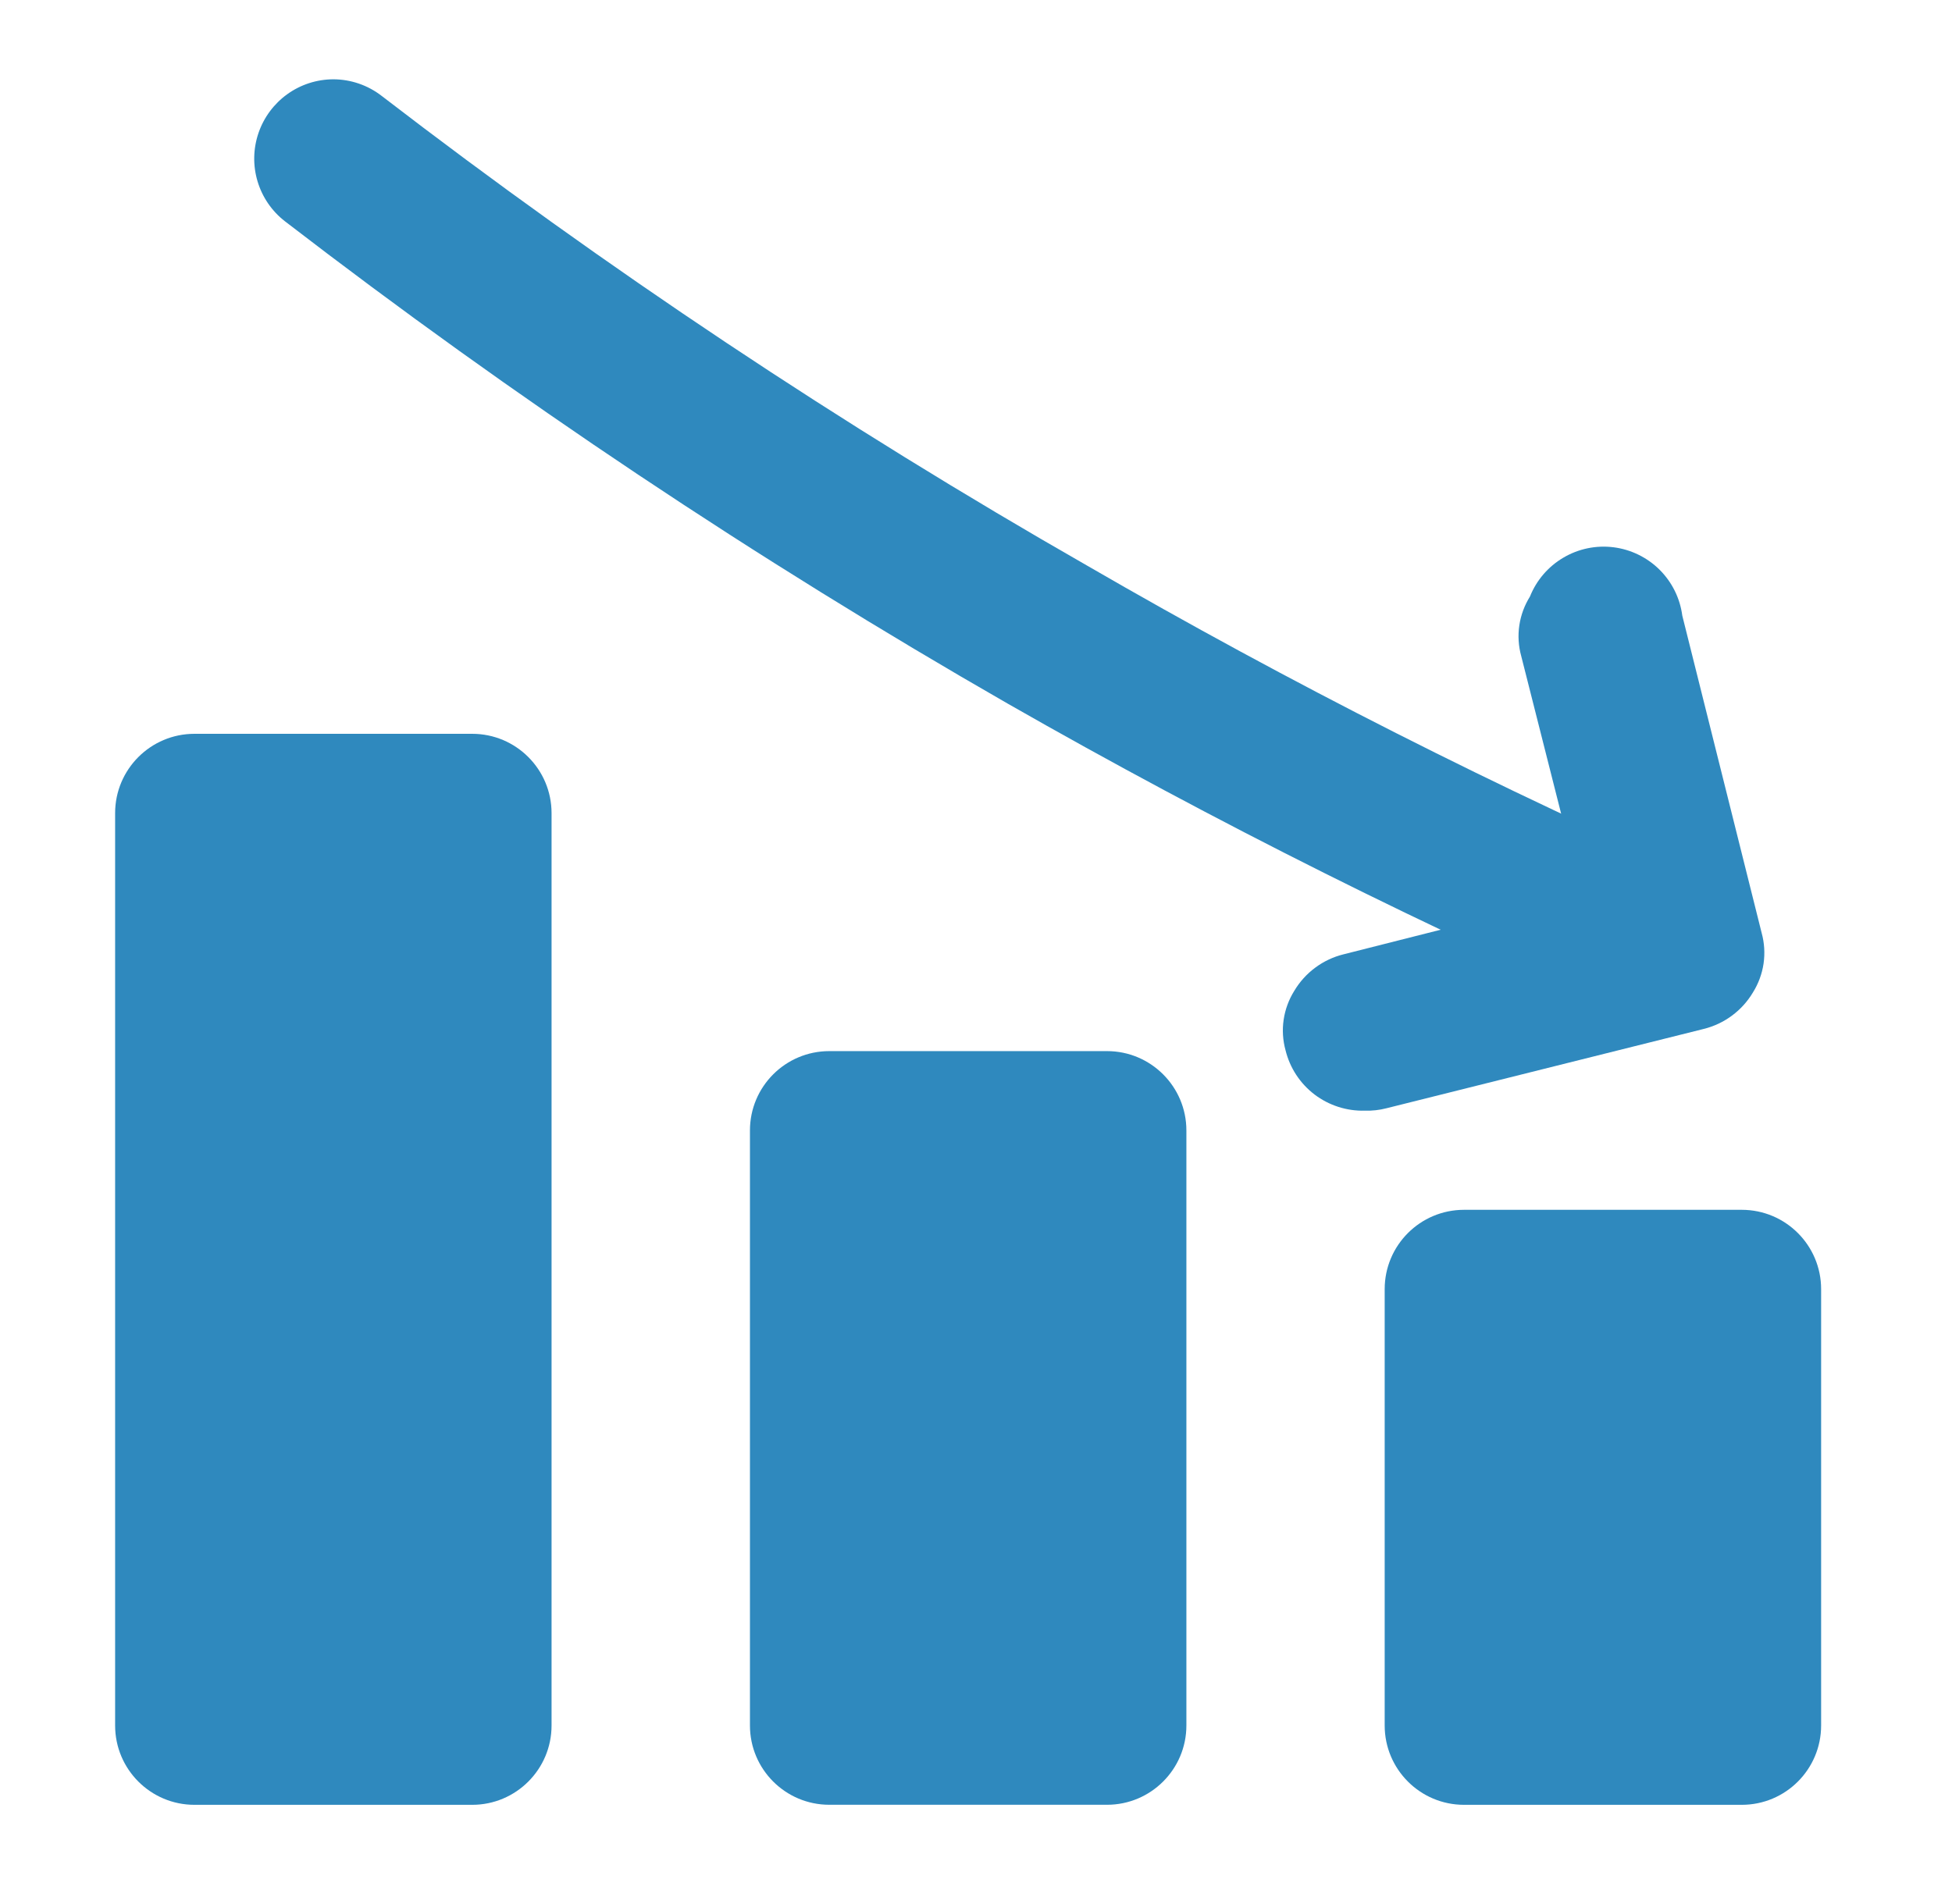
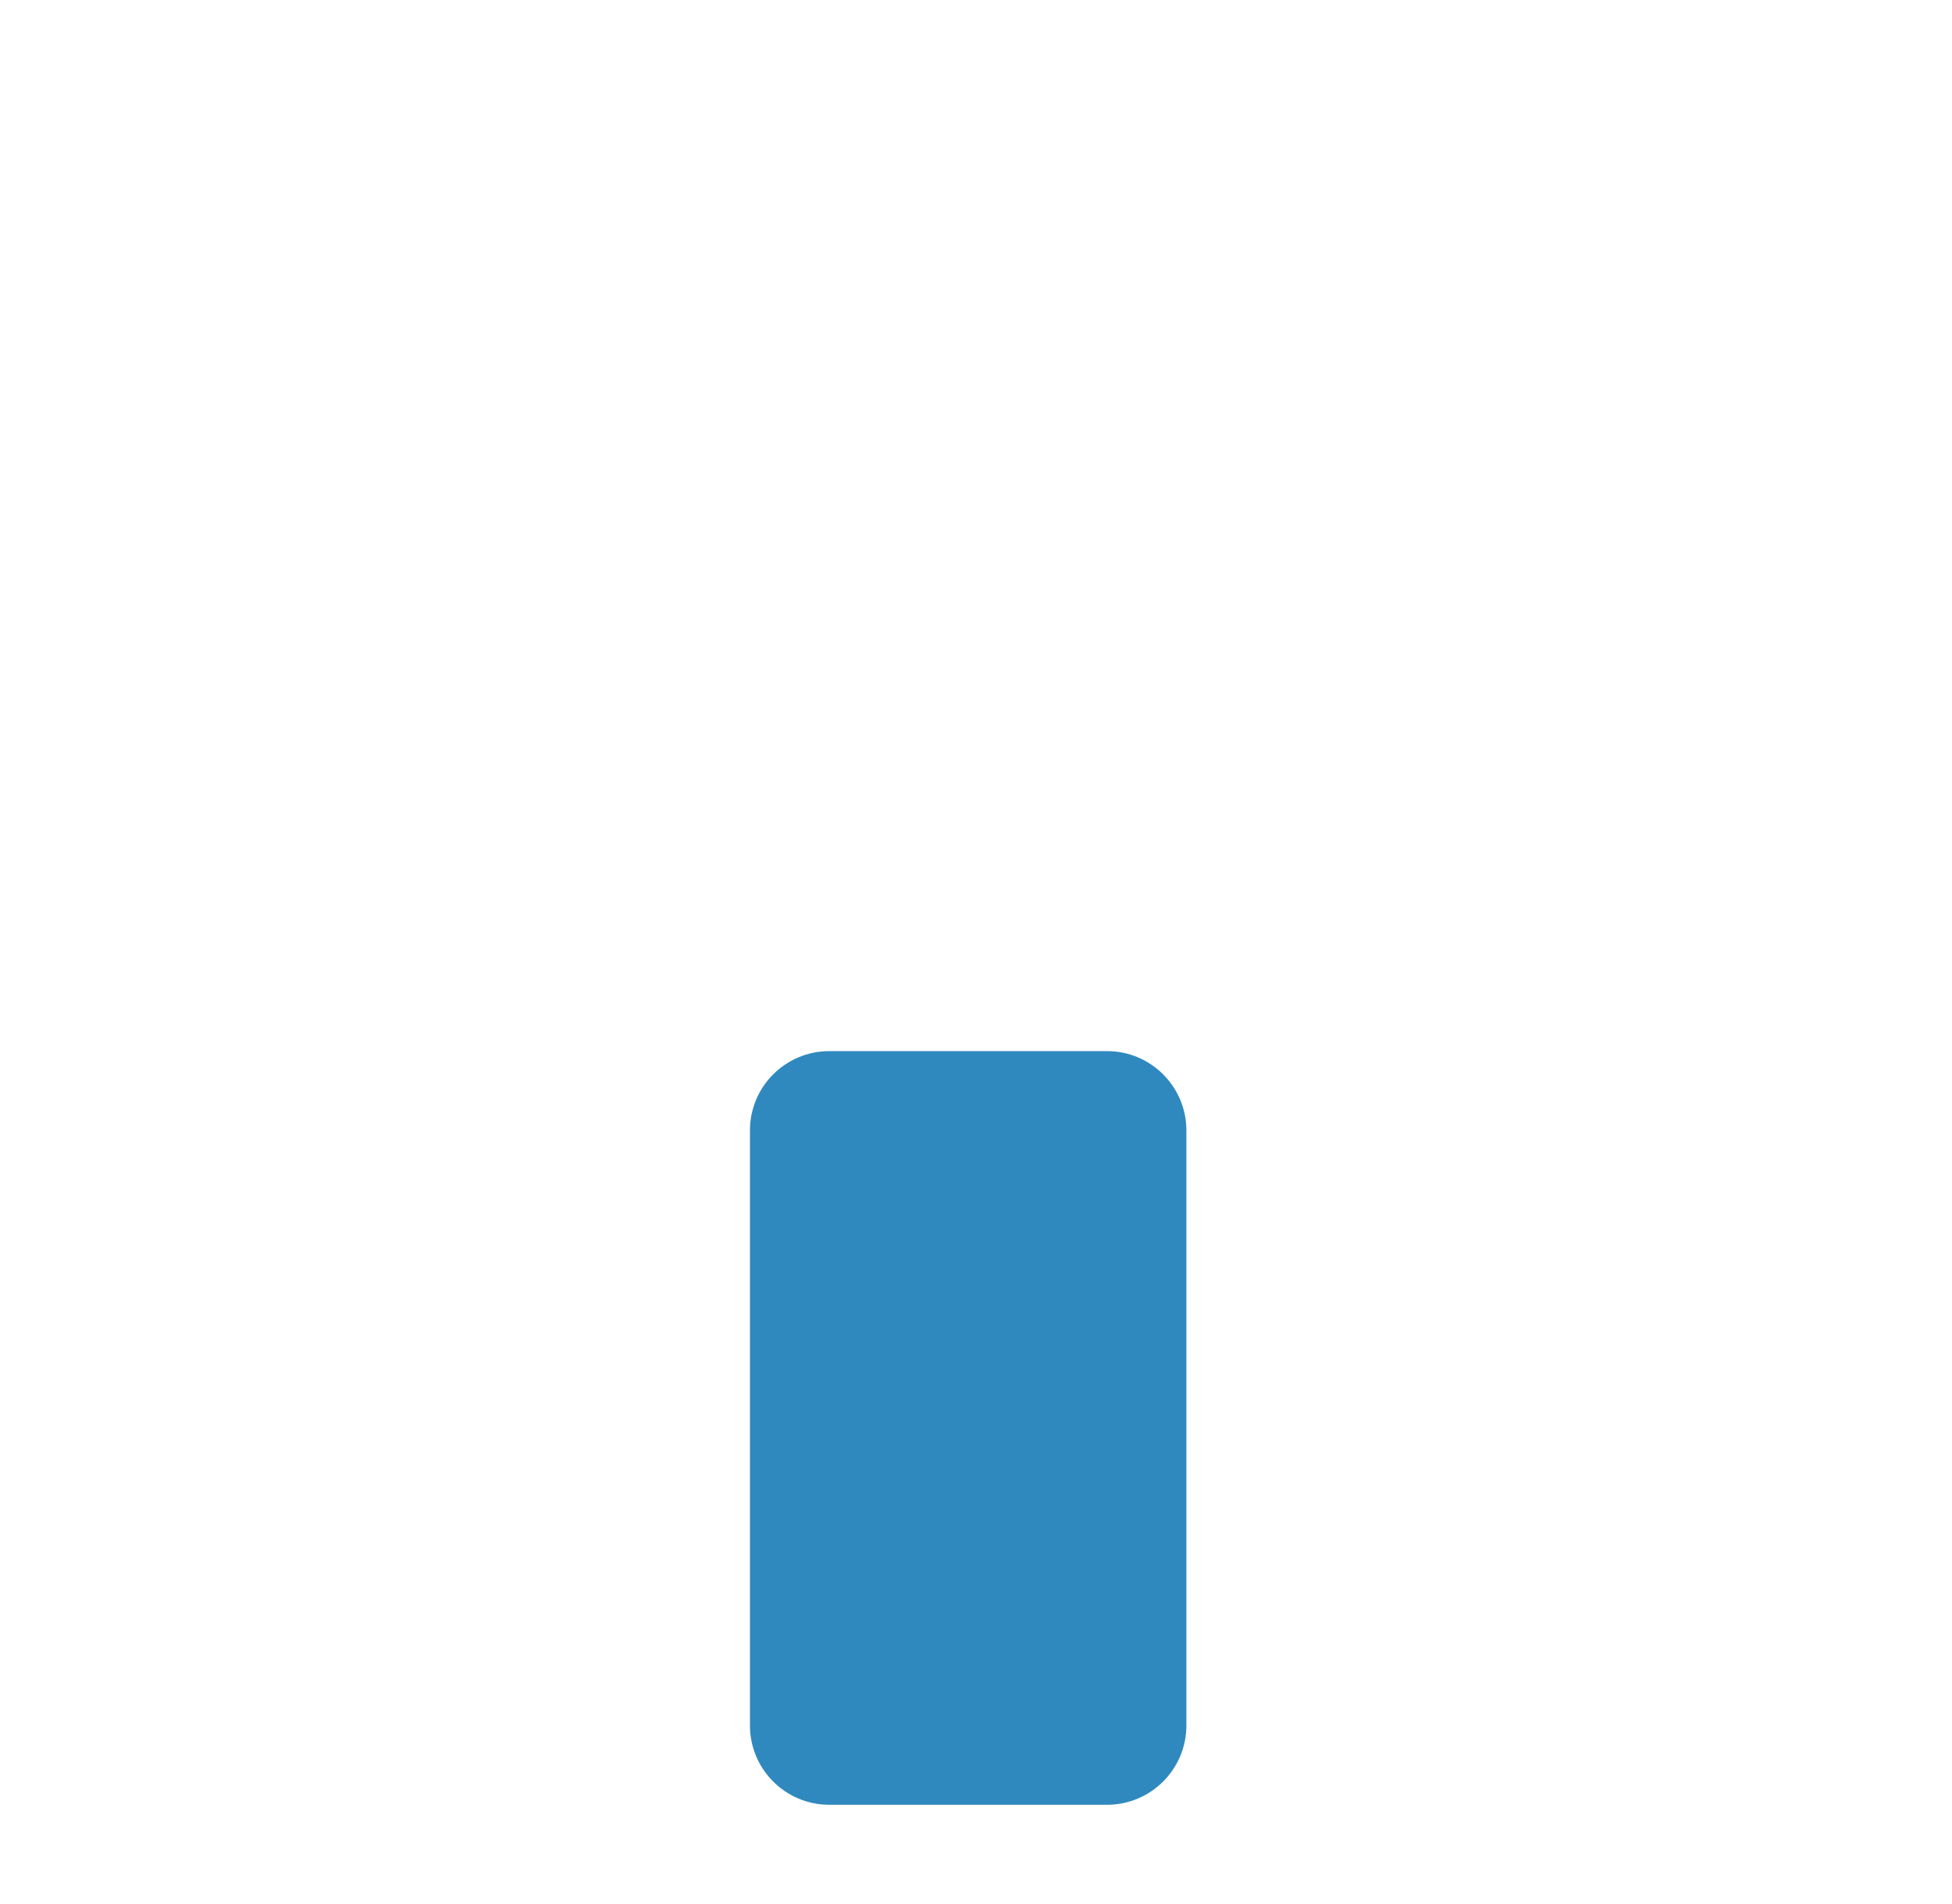
<svg xmlns="http://www.w3.org/2000/svg" width="41" height="40" viewBox="0 0 41 40" fill="none">
-   <path d="M9.918 15.416H4.085C3.164 15.416 2.418 16.162 2.418 17.083V36.249C2.418 37.17 3.164 37.916 4.085 37.916H9.918C10.838 37.916 11.585 37.17 11.585 36.249V17.083C11.585 16.162 10.838 15.416 9.918 15.416Z" fill="#2F89BE" />
  <path d="M23.252 22.082H17.419C16.498 22.082 15.752 22.828 15.752 23.749V36.249C15.752 37.169 16.498 37.915 17.419 37.915H23.252C24.172 37.915 24.919 37.169 24.919 36.249V23.749C24.919 22.828 24.172 22.082 23.252 22.082Z" fill="#2F89BE" />
-   <path d="M36.584 25.416H30.751C29.83 25.416 29.084 26.162 29.084 27.083V36.249C29.084 37.17 29.83 37.916 30.751 37.916H36.584C37.505 37.916 38.251 37.17 38.251 36.249V27.083C38.251 26.162 37.505 25.416 36.584 25.416Z" fill="#2F89BE" />
-   <path d="M35.335 21.666C35.106 21.663 34.88 21.618 34.668 21.533C30.047 19.534 25.54 17.281 21.168 14.783C15.884 11.751 10.812 8.365 5.985 4.649C5.711 4.437 5.51 4.144 5.41 3.811C5.31 3.479 5.317 3.124 5.429 2.795C5.541 2.467 5.753 2.181 6.034 1.979C6.316 1.776 6.654 1.667 7.001 1.666C7.37 1.667 7.727 1.79 8.018 2.016C12.727 5.638 17.677 8.934 22.835 11.883C27.095 14.35 31.491 16.576 36.001 18.549C36.313 18.723 36.561 18.992 36.708 19.317C36.856 19.642 36.895 20.005 36.821 20.354C36.746 20.703 36.561 21.019 36.294 21.255C36.026 21.491 35.69 21.635 35.335 21.666Z" fill="#2F89BE" />
-   <path d="M28.669 23.333C28.288 23.344 27.915 23.224 27.611 22.994C27.308 22.763 27.093 22.436 27.002 22.066C26.944 21.856 26.93 21.637 26.962 21.422C26.994 21.206 27.07 21 27.185 20.816C27.298 20.626 27.448 20.46 27.625 20.329C27.802 20.197 28.004 20.102 28.218 20.049L33.218 18.783L31.952 13.783C31.894 13.573 31.88 13.354 31.912 13.138C31.944 12.923 32.02 12.717 32.135 12.533C32.272 12.19 32.518 11.903 32.836 11.716C33.153 11.528 33.524 11.451 33.89 11.497C34.255 11.543 34.596 11.709 34.857 11.968C35.119 12.228 35.287 12.567 35.335 12.933L37.002 19.599C37.06 19.809 37.073 20.028 37.042 20.244C37.01 20.459 36.934 20.665 36.819 20.849C36.706 21.039 36.556 21.205 36.379 21.336C36.201 21.468 36 21.563 35.785 21.616L29.119 23.283C28.972 23.321 28.82 23.338 28.669 23.333Z" fill="#2F89BE" />
</svg>